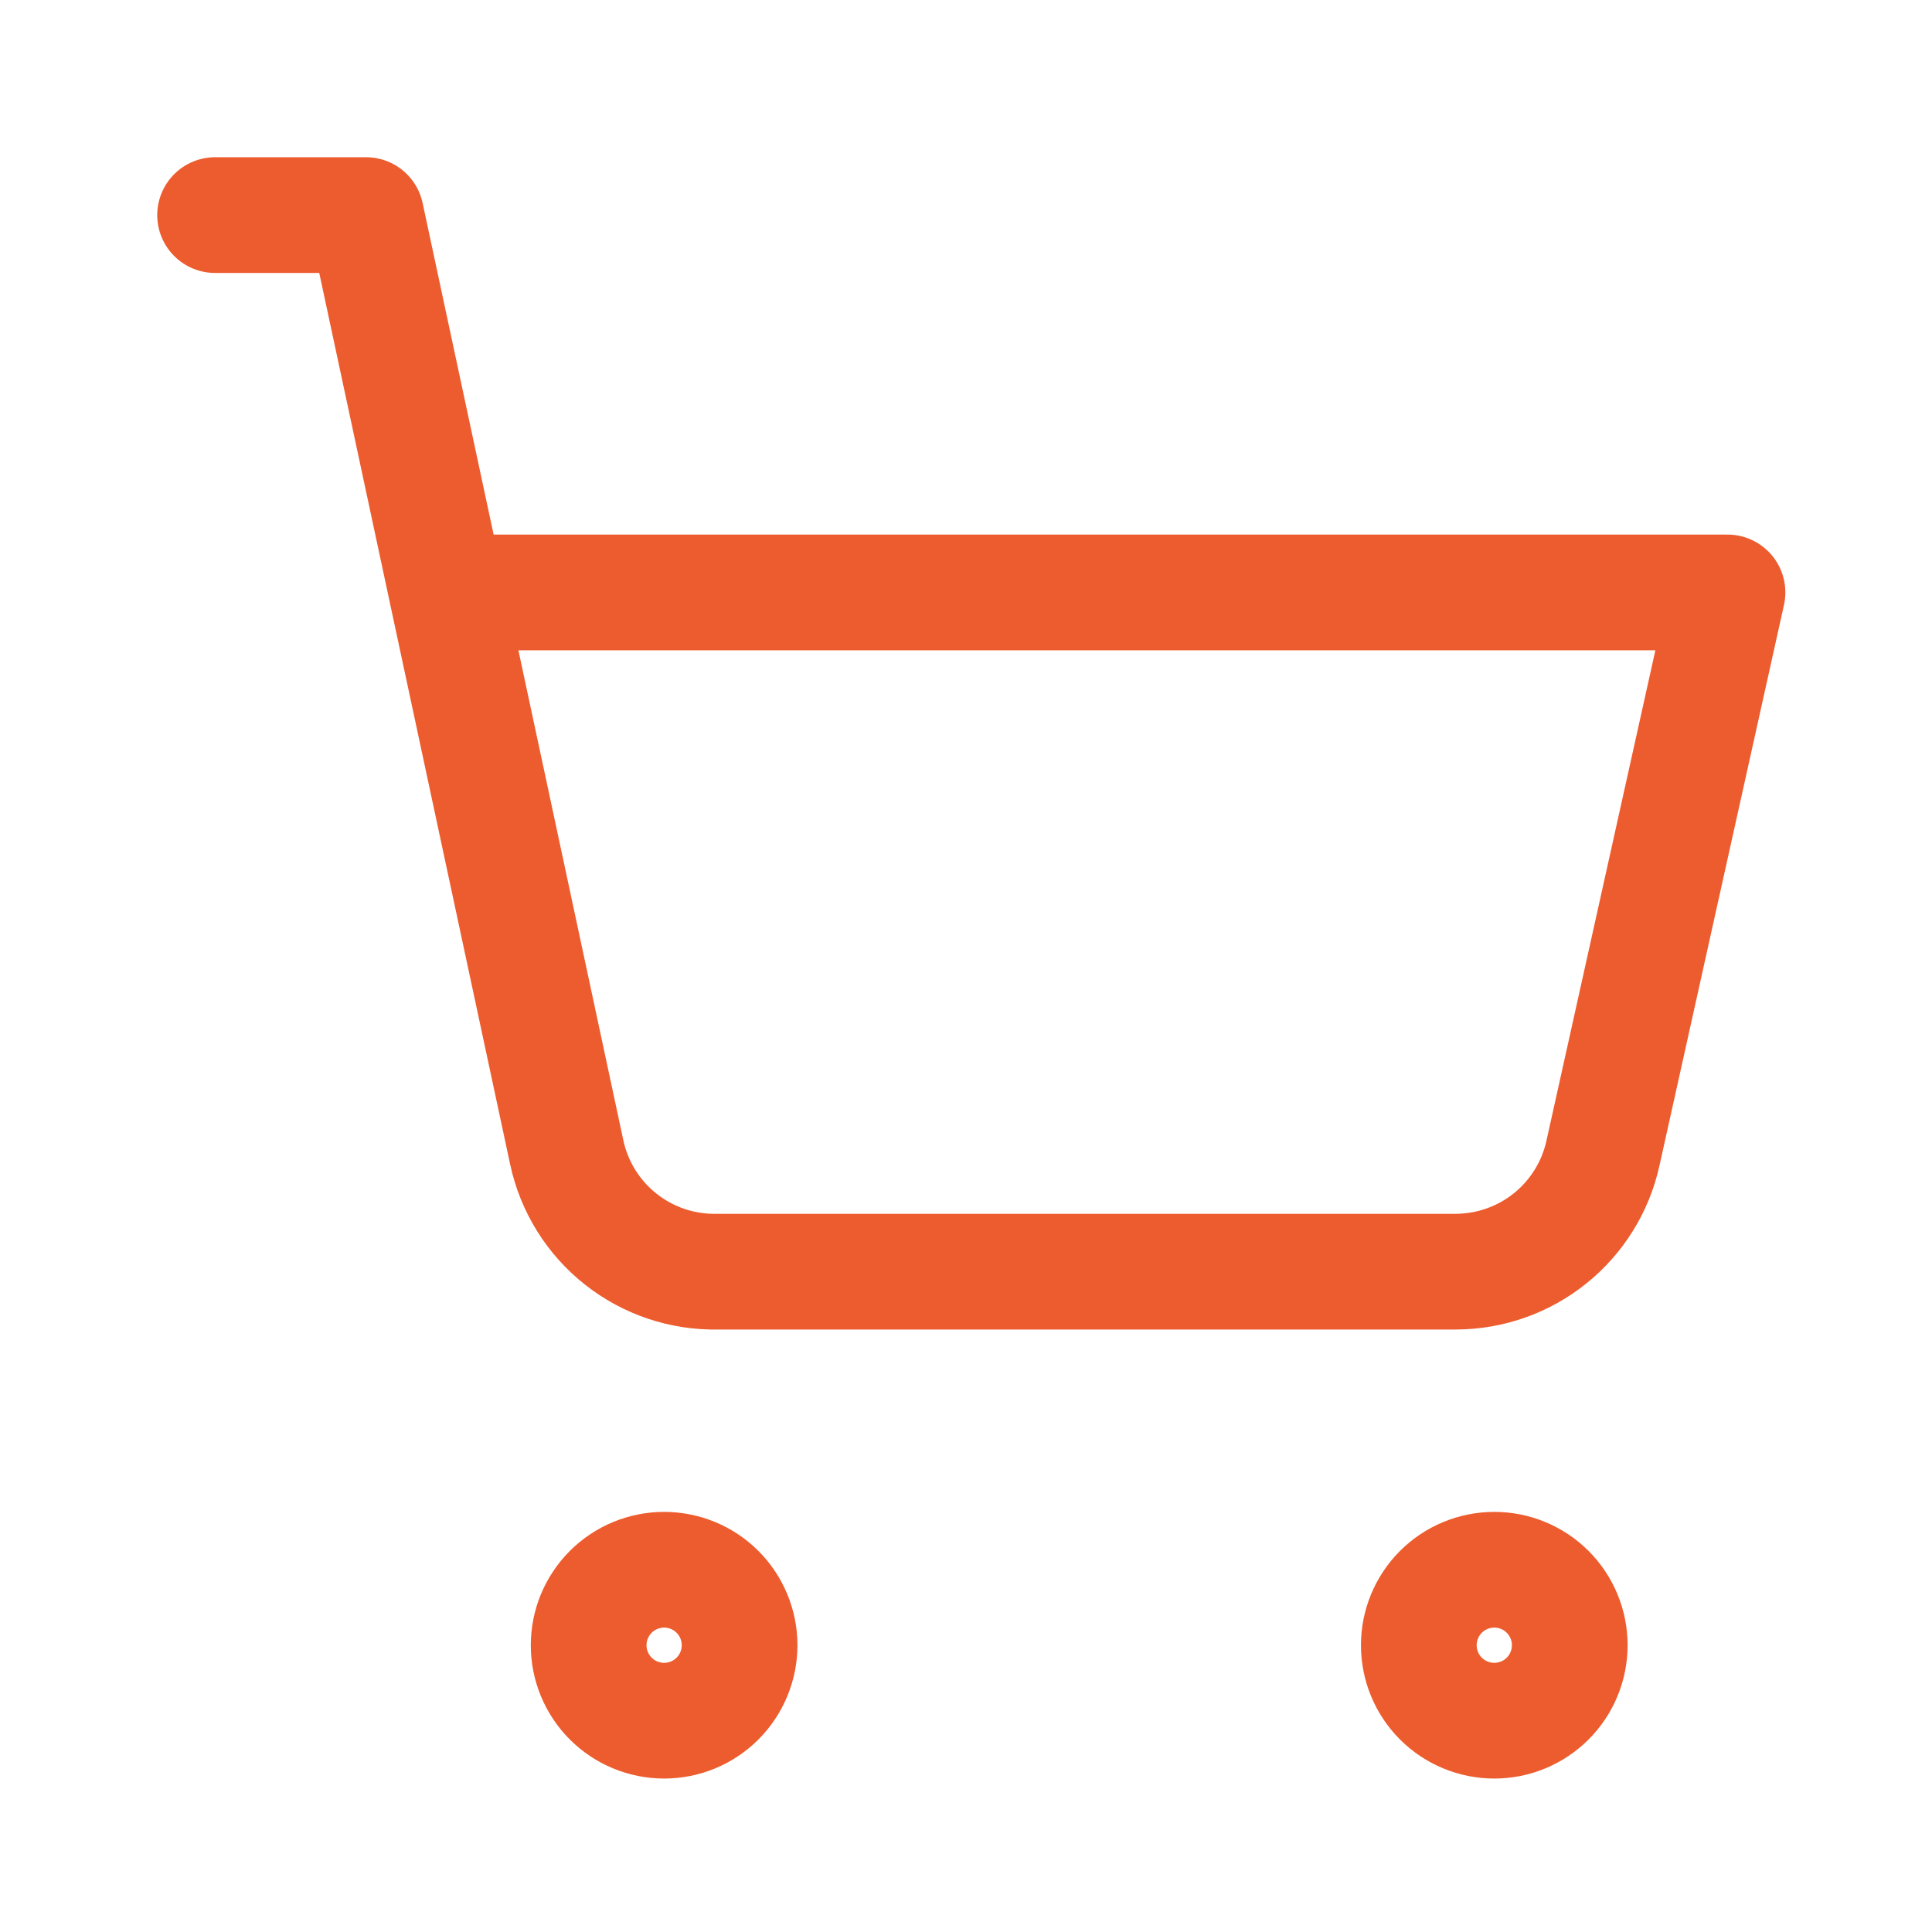
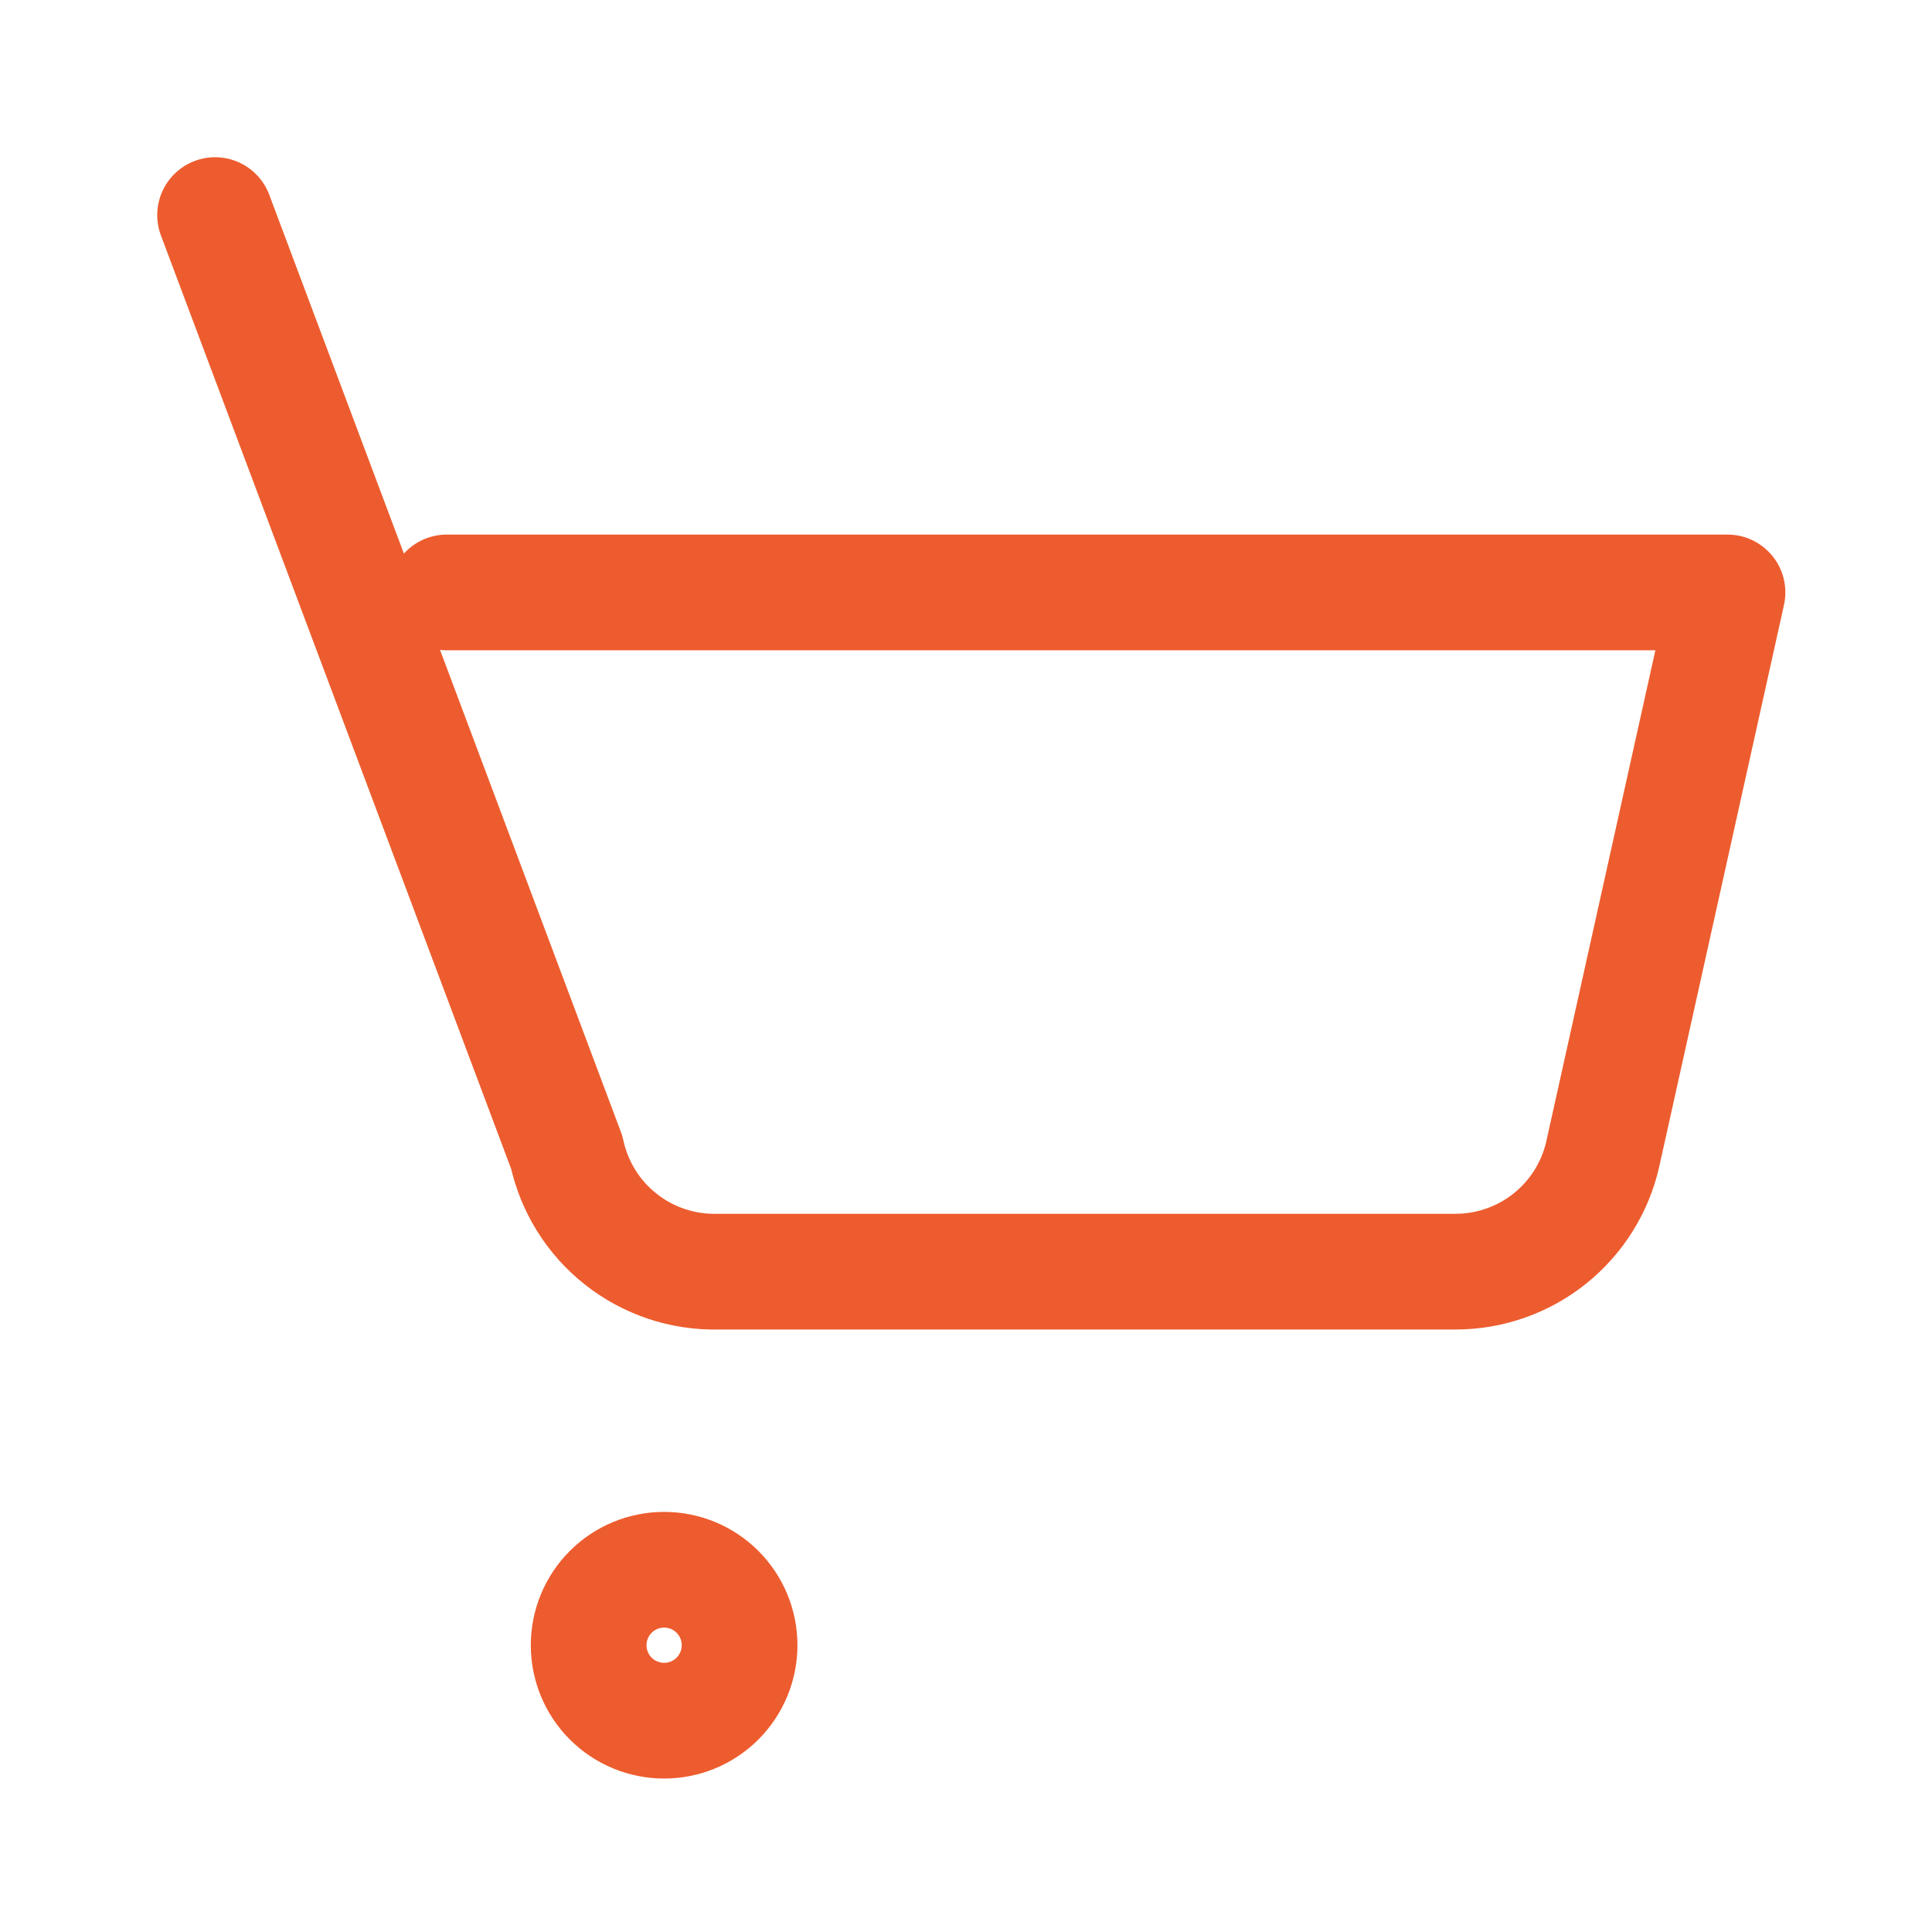
<svg xmlns="http://www.w3.org/2000/svg" width="48" height="48" viewBox="0 0 48 48" fill="none">
  <path d="M14.625 40.875C14.625 41.372 14.822 41.849 15.174 42.201C15.526 42.553 16.003 42.75 16.5 42.75C16.997 42.75 17.474 42.553 17.826 42.201C18.177 41.849 18.375 41.372 18.375 40.875C18.375 40.378 18.177 39.901 17.826 39.549C17.474 39.197 16.997 39 16.5 39C16.003 39 15.526 39.197 15.174 39.549C14.822 39.901 14.625 40.378 14.625 40.875Z" stroke="#ED5C2E" stroke-width="2.875" stroke-linecap="round" stroke-linejoin="round" />
-   <path d="M35.25 40.875C35.25 41.372 35.447 41.849 35.799 42.201C36.151 42.553 36.628 42.75 37.125 42.75C37.622 42.75 38.099 42.553 38.451 42.201C38.803 41.849 39 41.372 39 40.875C39 40.378 38.803 39.901 38.451 39.549C38.099 39.197 37.622 39 37.125 39C36.628 39 36.151 39.197 35.799 39.549C35.447 39.901 35.25 40.378 35.25 40.875Z" stroke="#ED5C2E" stroke-width="2.875" stroke-linecap="round" stroke-linejoin="round" />
-   <path d="M5.344 5.344H9.094L14.081 28.631C14.264 29.484 14.739 30.247 15.423 30.787C16.108 31.328 16.959 31.613 17.831 31.594H36.169C37.022 31.592 37.85 31.3 38.514 30.765C39.179 30.23 39.642 29.483 39.825 28.65L42.919 14.719H11.1" stroke="#ED5C2E" stroke-width="2.875" stroke-linecap="round" stroke-linejoin="round" />
+   <path d="M5.344 5.344L14.081 28.631C14.264 29.484 14.739 30.247 15.423 30.787C16.108 31.328 16.959 31.613 17.831 31.594H36.169C37.022 31.592 37.85 31.3 38.514 30.765C39.179 30.23 39.642 29.483 39.825 28.65L42.919 14.719H11.1" stroke="#ED5C2E" stroke-width="2.875" stroke-linecap="round" stroke-linejoin="round" />
</svg>